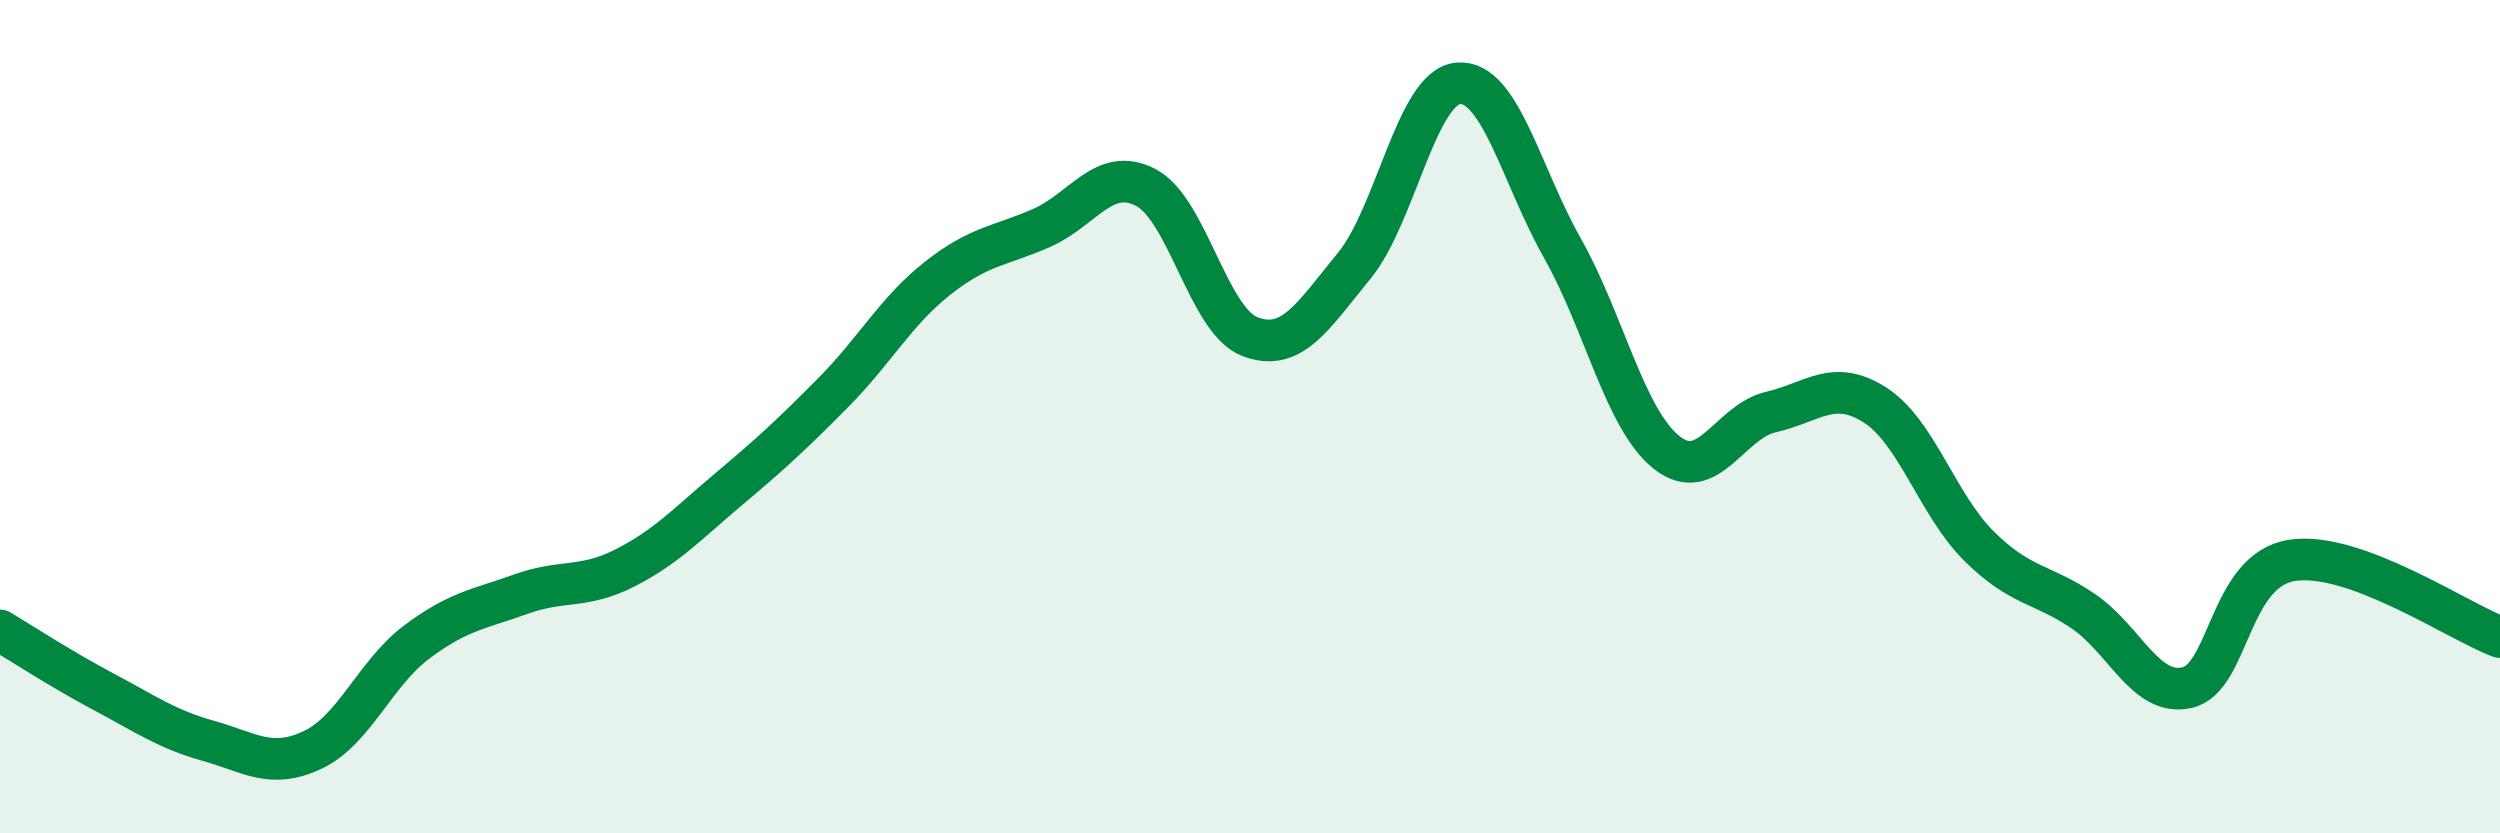
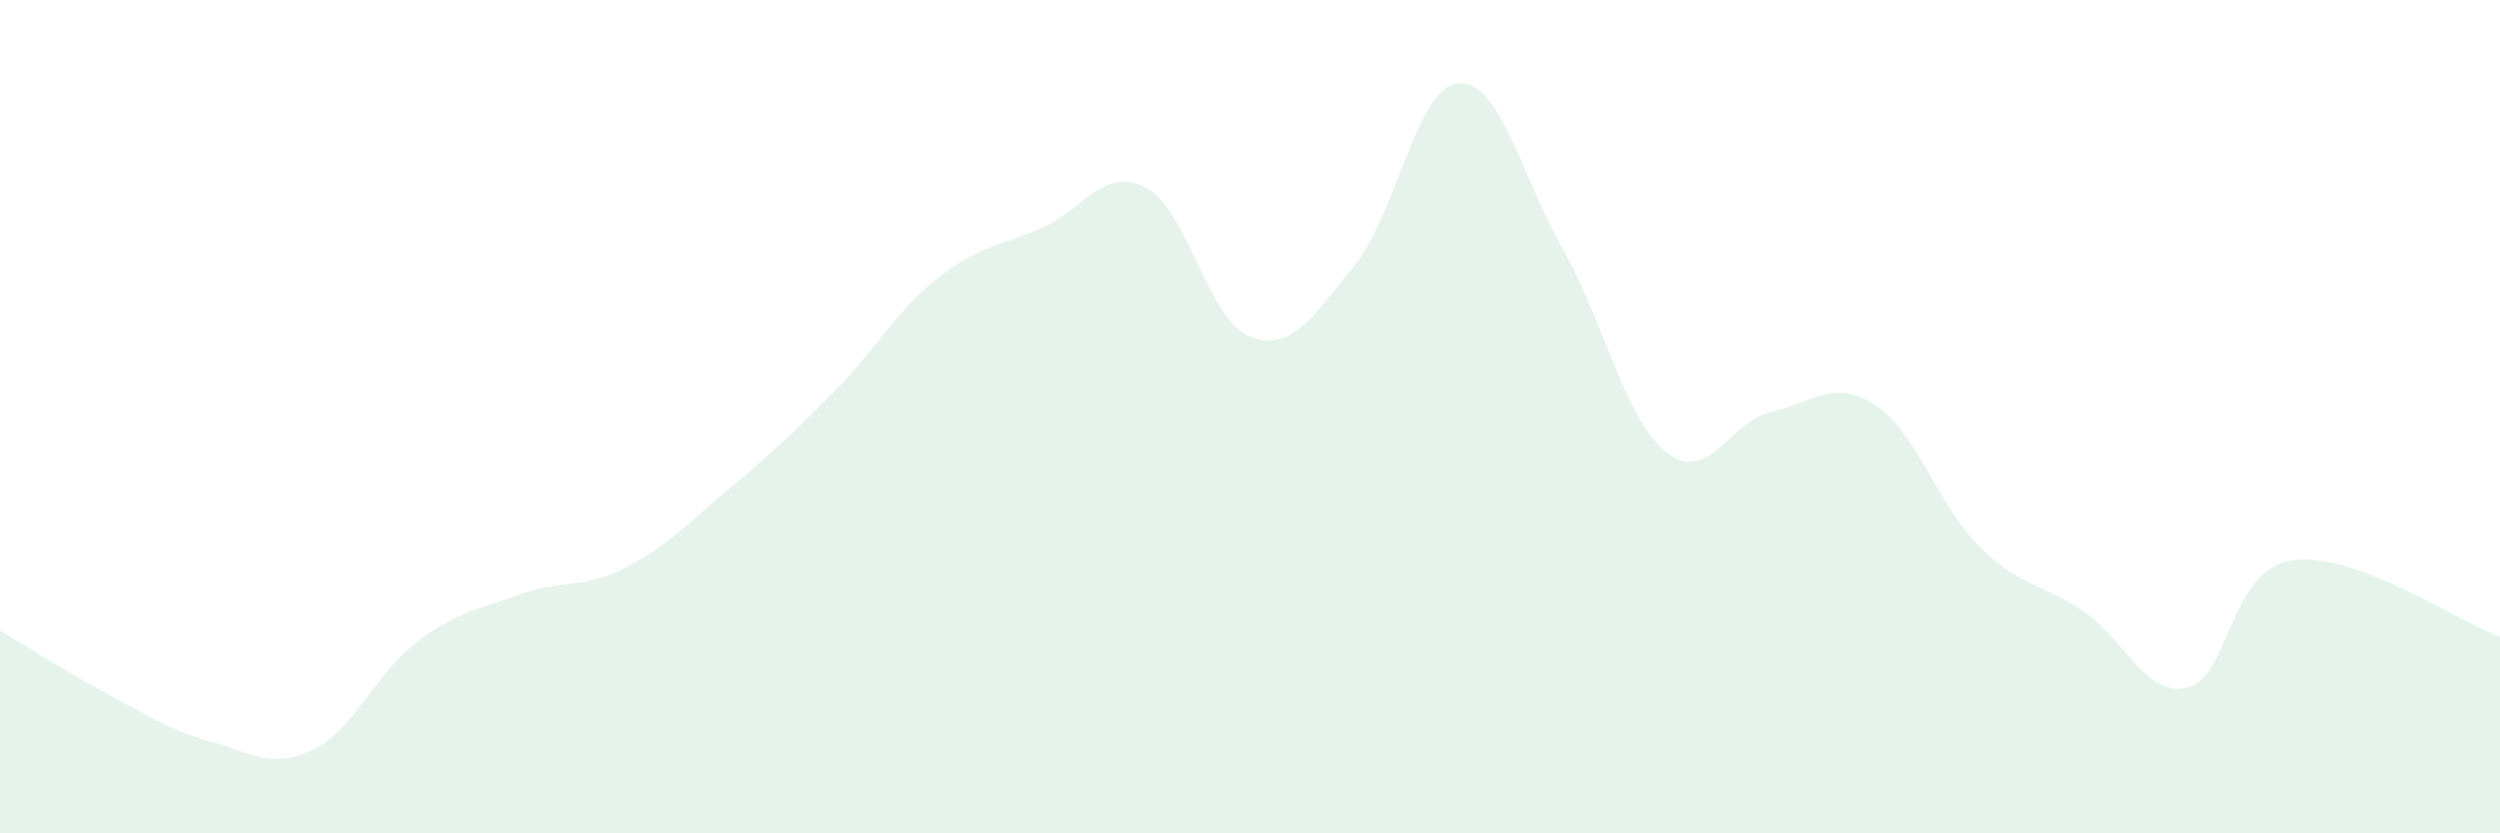
<svg xmlns="http://www.w3.org/2000/svg" width="60" height="20" viewBox="0 0 60 20">
  <path d="M 0,15.13 C 0.5,15.43 1.5,16.08 2.5,16.61 C 3.5,17.14 4,17.5 5,17.78 C 6,18.06 6.5,18.47 7.5,18 C 8.5,17.53 9,16.16 10,15.41 C 11,14.66 11.5,14.62 12.5,14.26 C 13.5,13.9 14,14.14 15,13.63 C 16,13.12 16.5,12.57 17.5,11.73 C 18.5,10.89 19,10.43 20,9.42 C 21,8.41 21.5,7.47 22.5,6.68 C 23.5,5.89 24,5.91 25,5.47 C 26,5.03 26.5,3.98 27.5,4.5 C 28.5,5.02 29,7.7 30,8.08 C 31,8.46 31.5,7.6 32.5,6.38 C 33.5,5.16 34,2.08 35,2 C 36,1.92 36.5,4.19 37.5,5.96 C 38.5,7.73 39,10.07 40,10.86 C 41,11.65 41.5,10.12 42.5,9.89 C 43.5,9.66 44,9.08 45,9.72 C 46,10.36 46.5,12.12 47.5,13.11 C 48.5,14.1 49,13.99 50,14.67 C 51,15.35 51.5,16.74 52.5,16.5 C 53.5,16.26 53.5,13.69 55,13.45 C 56.5,13.21 59,14.92 60,15.29L60 20L0 20Z" fill="#008740" opacity="0.1" stroke-linecap="round" stroke-linejoin="round" />
-   <path d="M 0,15.13 C 0.5,15.43 1.5,16.08 2.5,16.61 C 3.5,17.14 4,17.5 5,17.78 C 6,18.06 6.5,18.47 7.5,18 C 8.5,17.53 9,16.16 10,15.41 C 11,14.66 11.5,14.62 12.5,14.26 C 13.5,13.9 14,14.14 15,13.63 C 16,13.12 16.5,12.57 17.5,11.73 C 18.5,10.89 19,10.43 20,9.42 C 21,8.41 21.5,7.47 22.5,6.68 C 23.5,5.89 24,5.91 25,5.47 C 26,5.03 26.5,3.98 27.5,4.5 C 28.5,5.02 29,7.7 30,8.08 C 31,8.46 31.5,7.6 32.5,6.38 C 33.5,5.16 34,2.08 35,2 C 36,1.92 36.5,4.19 37.5,5.96 C 38.5,7.73 39,10.07 40,10.86 C 41,11.65 41.5,10.12 42.5,9.89 C 43.5,9.66 44,9.08 45,9.72 C 46,10.36 46.5,12.12 47.5,13.11 C 48.5,14.1 49,13.99 50,14.67 C 51,15.35 51.5,16.74 52.5,16.5 C 53.5,16.26 53.5,13.69 55,13.45 C 56.5,13.21 59,14.92 60,15.29" stroke="#008740" stroke-width="1" fill="none" stroke-linecap="round" stroke-linejoin="round" />
</svg>